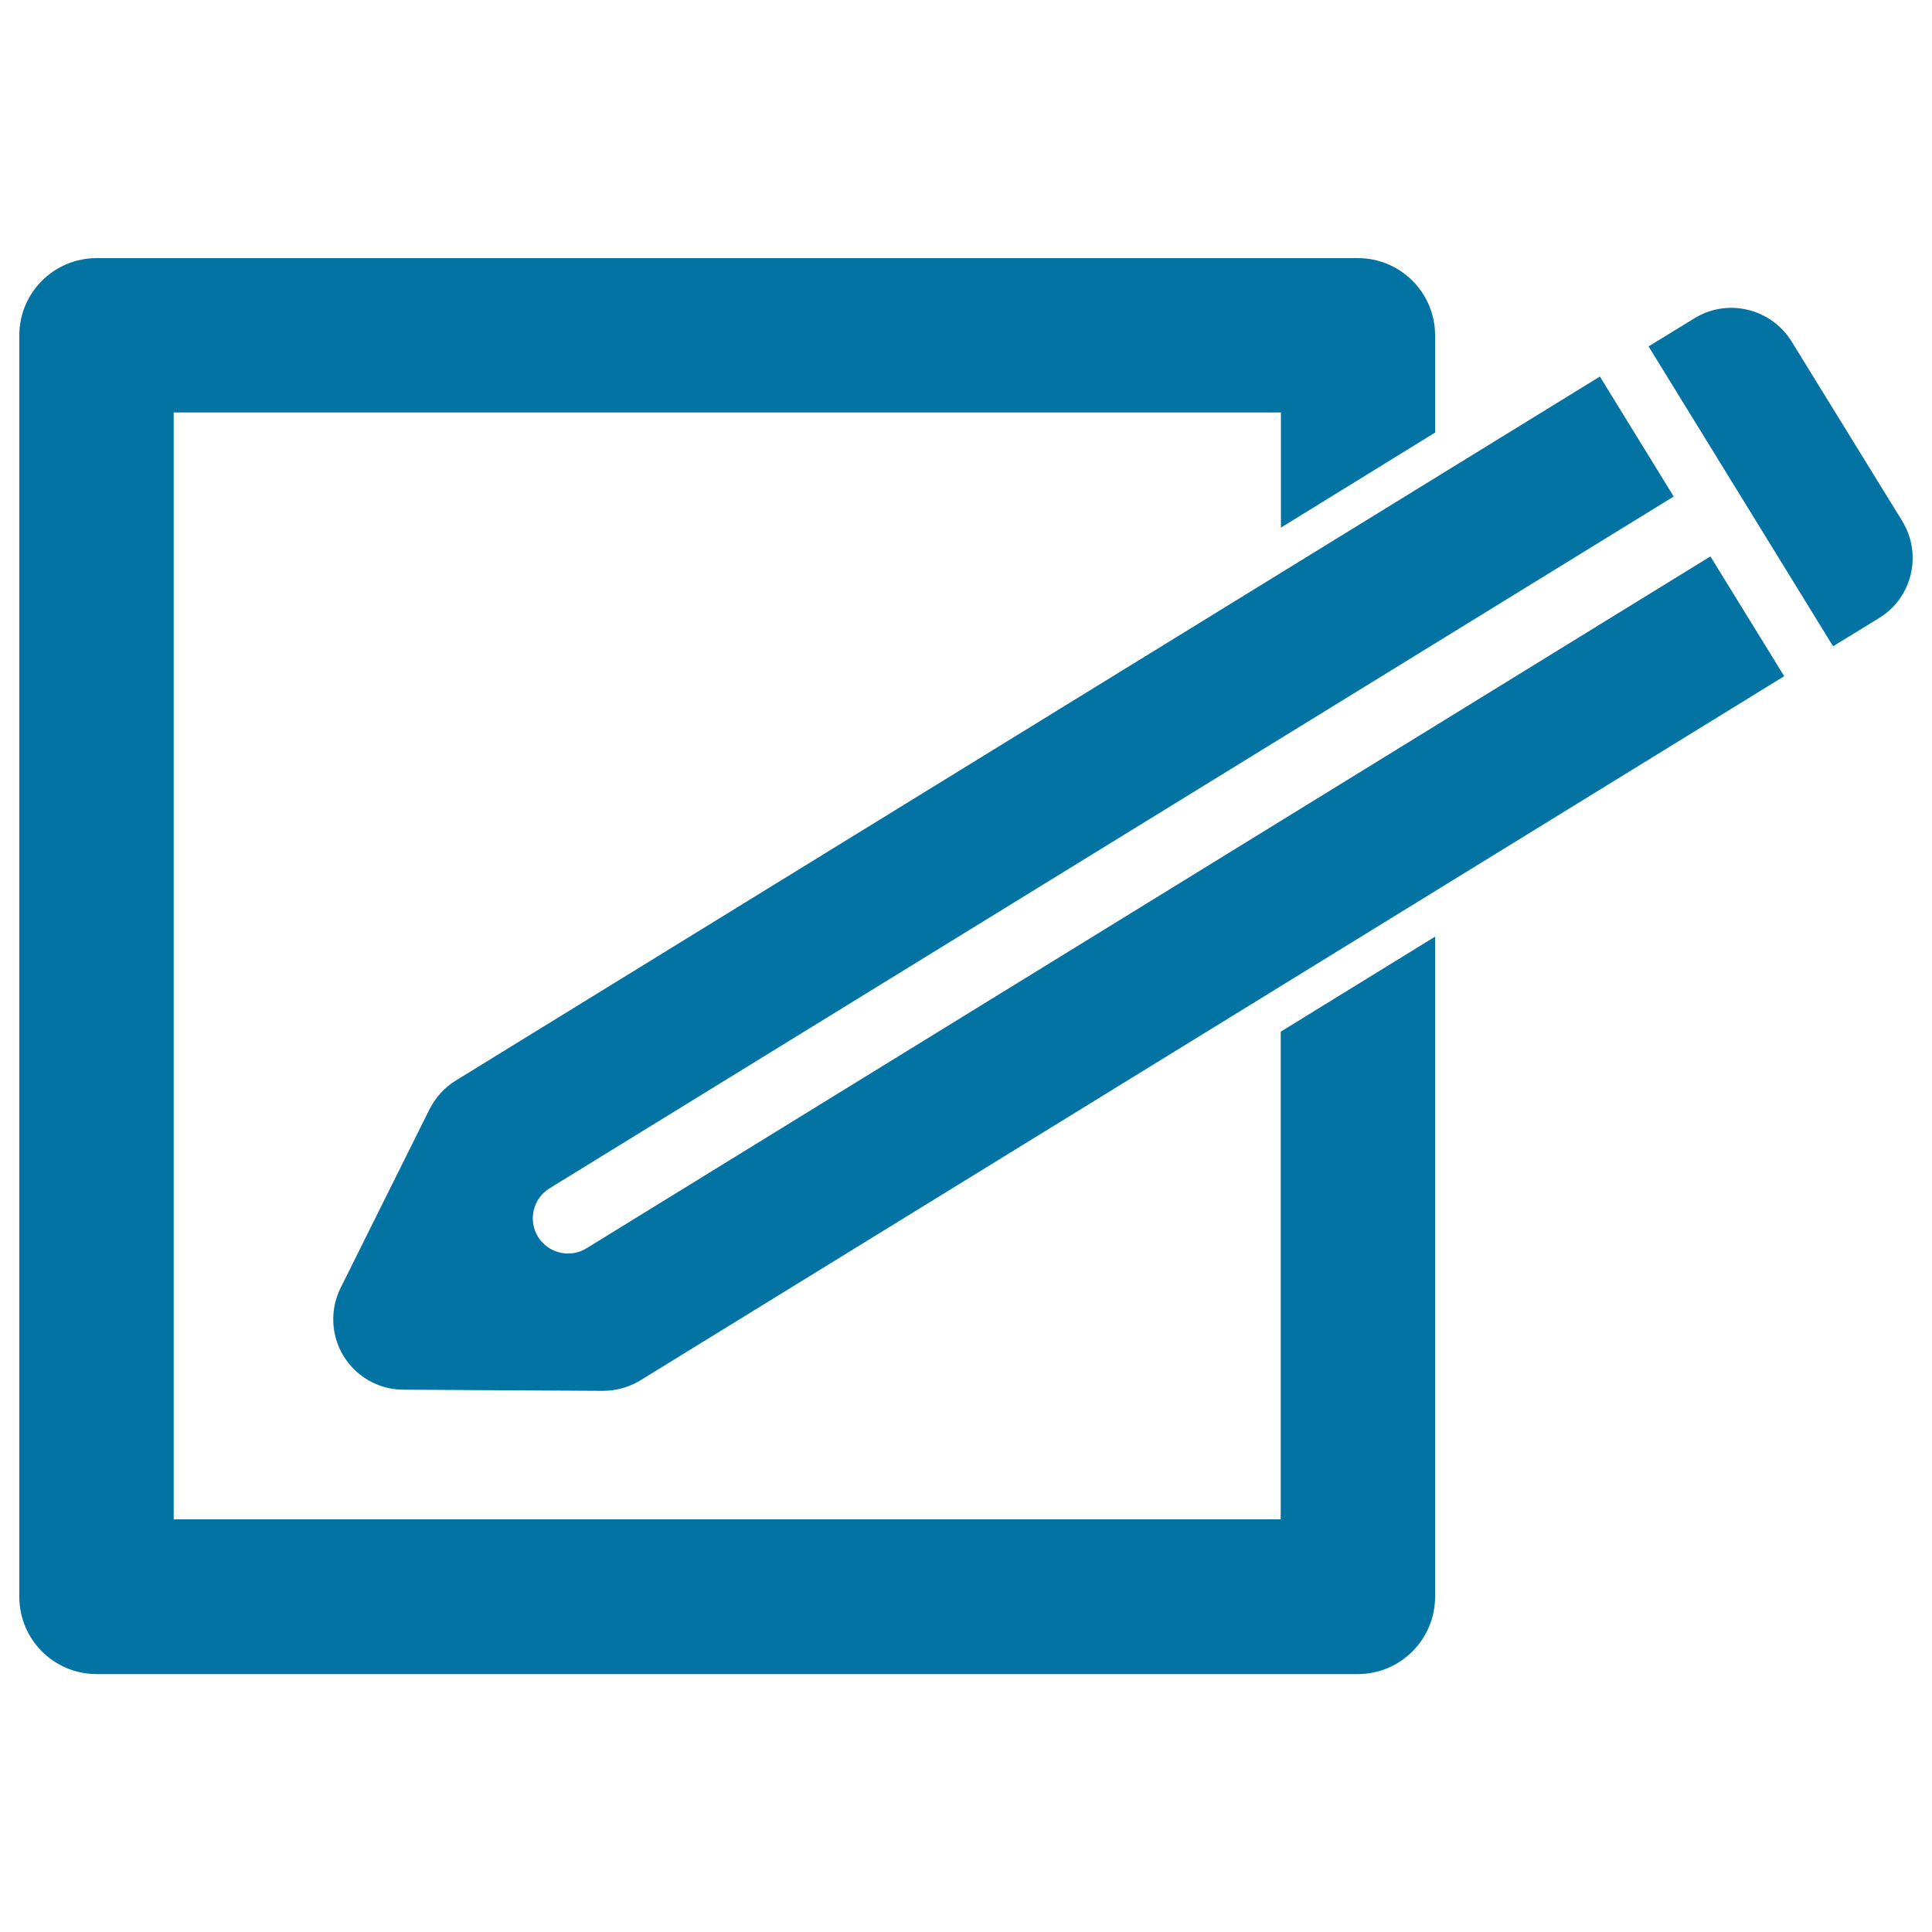
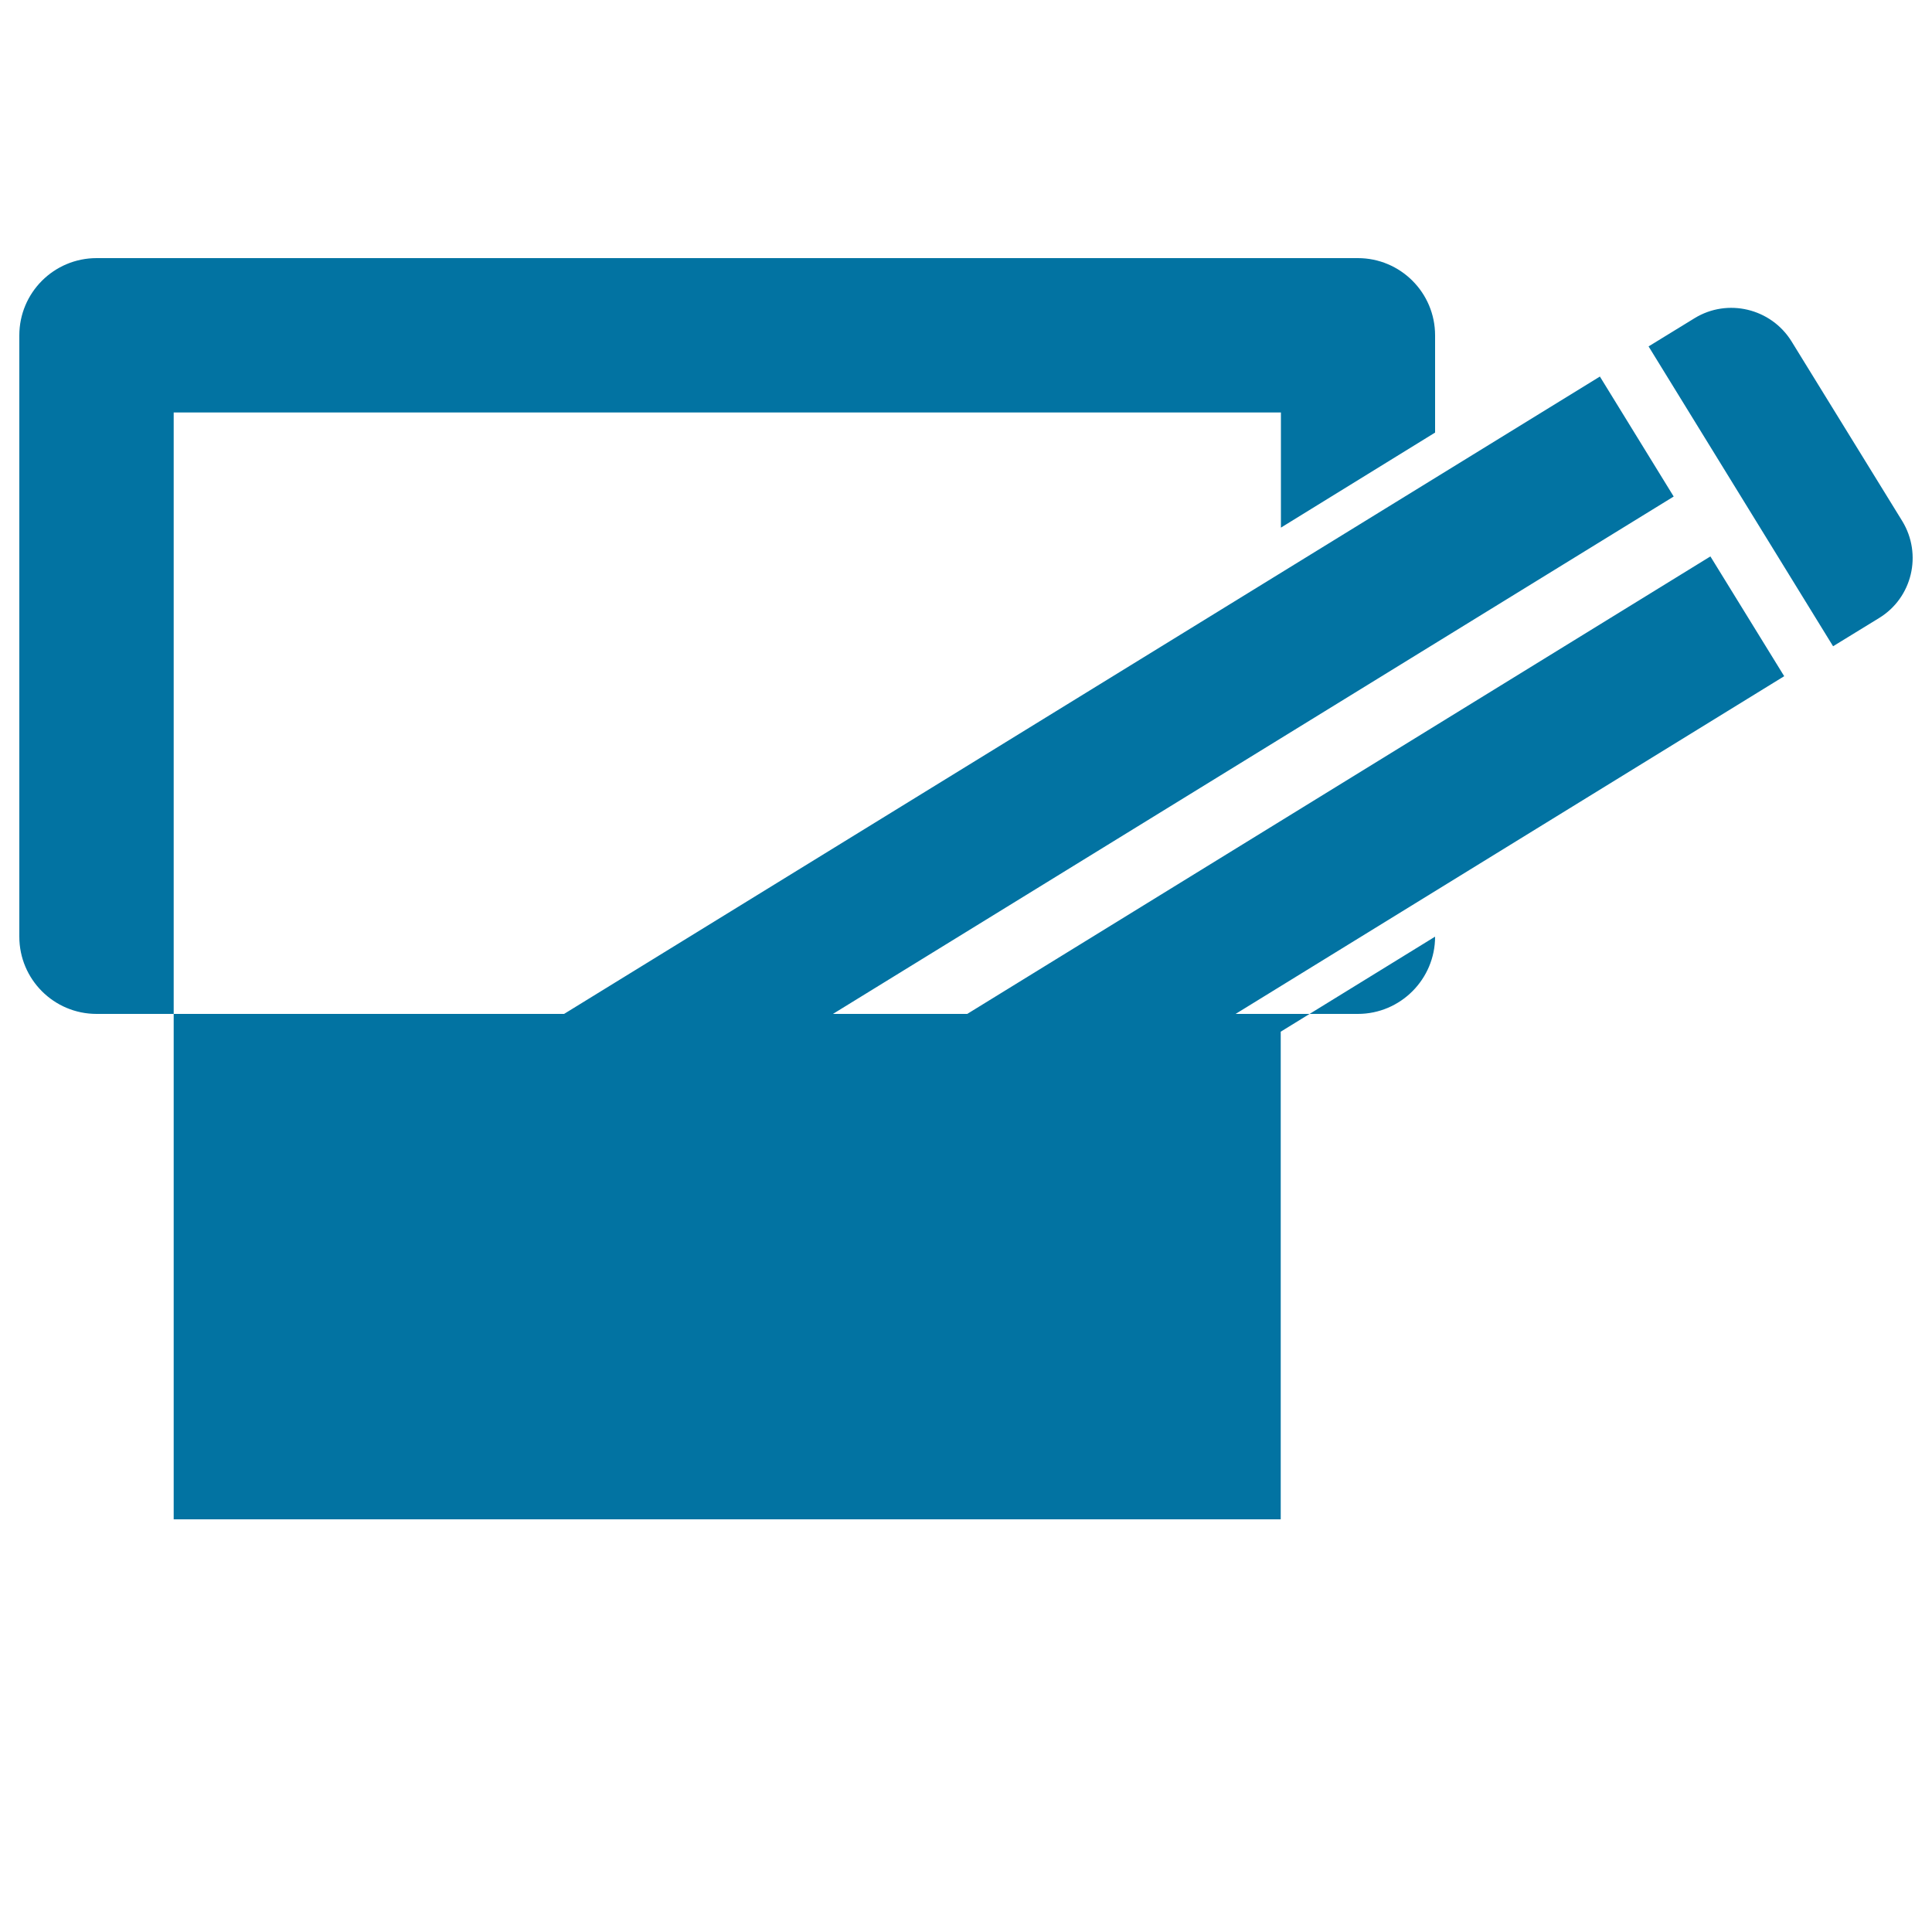
<svg xmlns="http://www.w3.org/2000/svg" viewBox="0 0 1000 1000" style="fill:#0273a2">
  <title>Pencil On A Square Outline SVG icon</title>
  <g>
-     <path d="M662.9,534l79.9-49.2v341.7c0,22-17.9,40-40,40H50c-22.1,0-40-17.9-40-40V173.6c0-22.1,17.9-40,40-40h652.8c22.1,0,40,17.9,40,40v50.3L663,273.1v-59.6H89.9v572.9h573L662.9,534L662.9,534z M303.6,646.1c-8.6,5.3-19.8,2.6-25.1-5.9c-5.3-8.6-2.6-19.9,5.9-25.1l581.9-358.1l-38.2-62.1L235.9,559.3c-5.9,3.6-10.5,8.8-13.6,14.9l-46,92.4c-5.6,11.3-5,24.7,1.6,35.4c6.6,10.7,18.3,17.3,30.9,17.3l103.3,0.6c6.8,0,13.5-1.9,19.3-5.4L923.5,350l-38.2-62L303.6,646.1z M984.6,269.7l-57.3-93c-10.6-17.1-33.1-22.5-50.2-12l-23.8,14.6l95.5,155.2l23.8-14.6C989.8,309.4,995.1,286.9,984.6,269.7z" />
+     <path d="M662.9,534l79.9-49.2c0,22-17.9,40-40,40H50c-22.1,0-40-17.9-40-40V173.6c0-22.1,17.9-40,40-40h652.8c22.1,0,40,17.9,40,40v50.3L663,273.1v-59.6H89.9v572.9h573L662.9,534L662.9,534z M303.6,646.1c-8.6,5.3-19.8,2.6-25.1-5.9c-5.3-8.6-2.6-19.9,5.9-25.1l581.9-358.1l-38.2-62.1L235.9,559.3c-5.9,3.6-10.5,8.8-13.6,14.9l-46,92.4c-5.6,11.3-5,24.7,1.6,35.4c6.6,10.7,18.3,17.3,30.9,17.3l103.3,0.6c6.8,0,13.5-1.9,19.3-5.4L923.5,350l-38.2-62L303.6,646.1z M984.6,269.7l-57.3-93c-10.6-17.1-33.1-22.5-50.2-12l-23.8,14.6l95.5,155.2l23.8-14.6C989.8,309.4,995.1,286.9,984.6,269.7z" />
  </g>
</svg>